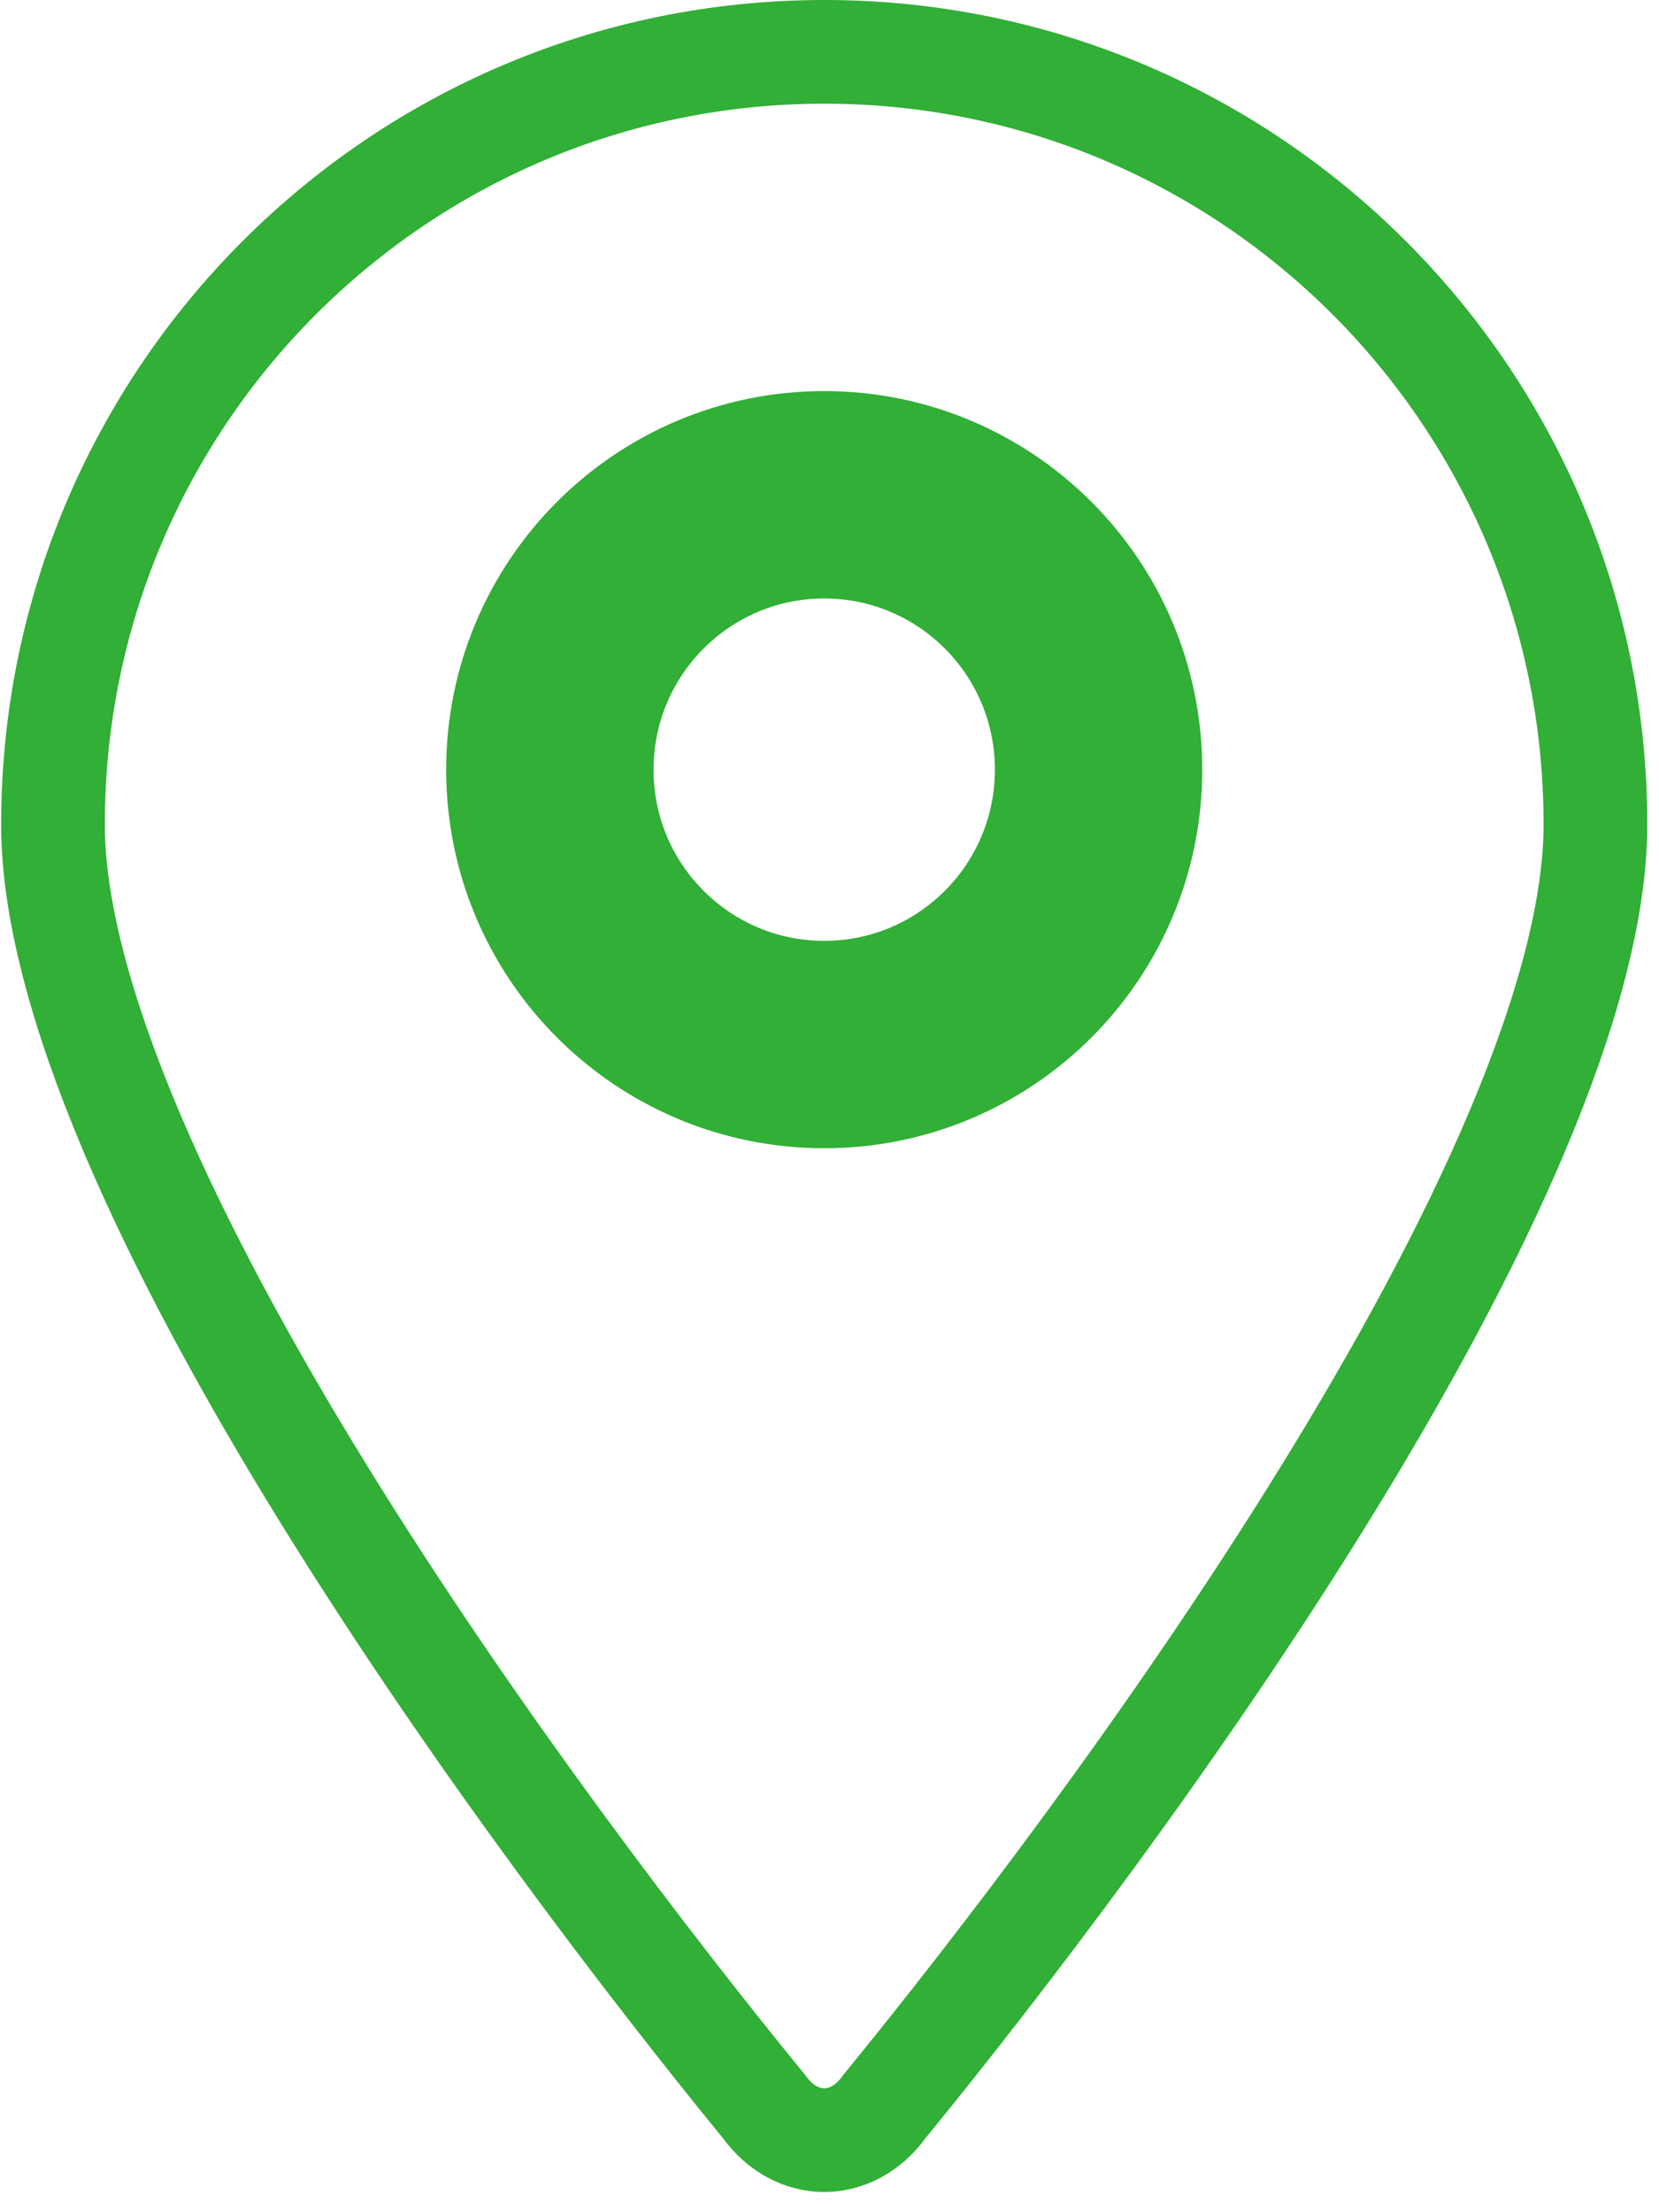
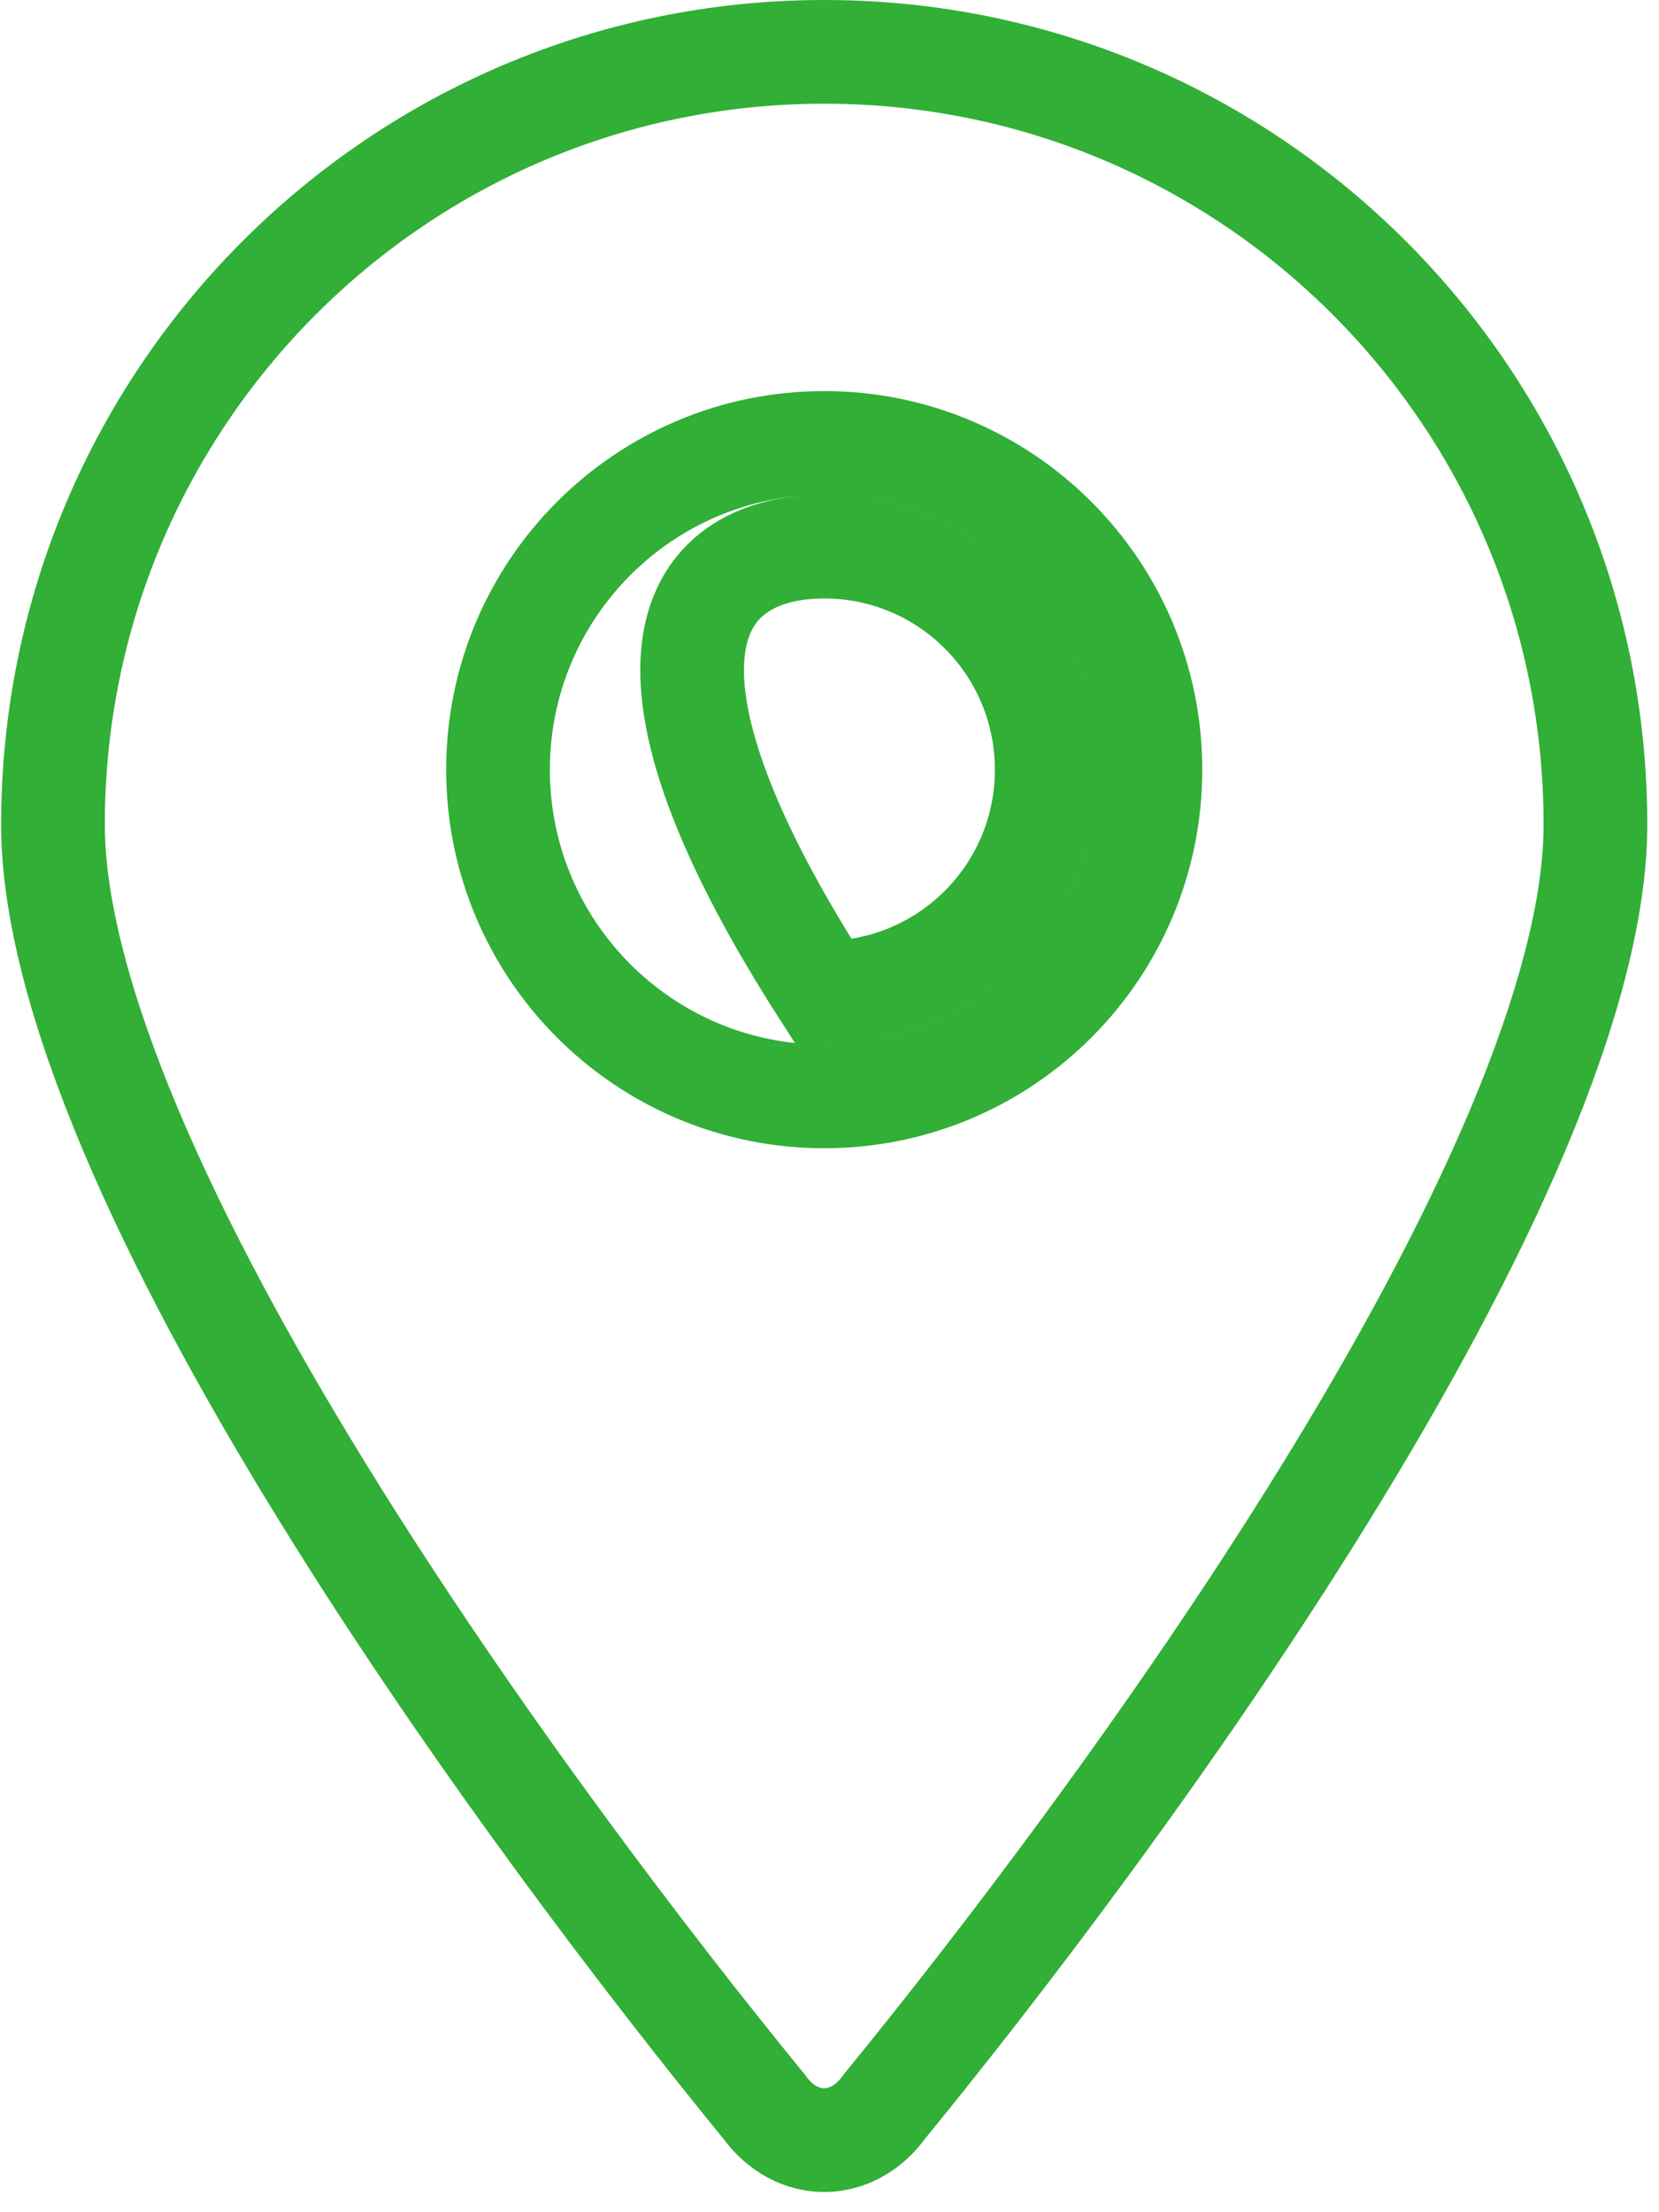
<svg xmlns="http://www.w3.org/2000/svg" width="48" height="64" viewBox="0 0 48 64" fill="none">
-   <path d="M23.847 31.719C29.064 31.719 33.285 27.486 33.285 22.266C33.285 17.049 29.064 12.814 23.847 12.814C18.63 12.814 14.409 17.049 14.409 22.266C14.409 27.486 18.63 31.719 23.847 31.719ZM30.285 22.266C30.285 25.834 27.402 28.719 23.847 28.719C20.292 28.719 17.409 25.834 17.409 22.266C17.409 18.7 20.293 15.814 23.847 15.814C27.402 15.814 30.285 18.7 30.285 22.266ZM25.623 60.9L25.597 60.931L25.574 60.963C24.645 62.232 23.049 62.232 22.12 60.963L22.097 60.931L22.071 60.9C18.91 57.032 13.735 50.304 9.359 43.213C7.171 39.668 5.201 36.06 3.782 32.694C2.352 29.303 1.533 26.276 1.533 23.857C1.533 11.508 11.521 1.5 23.847 1.5C36.173 1.5 46.161 11.508 46.161 23.857C46.161 26.276 45.342 29.303 43.913 32.694C42.493 36.06 40.523 39.668 38.335 43.213C33.959 50.304 28.784 57.032 25.623 60.9Z" stroke="#31AF36" stroke-width="3" />
+   <path d="M23.847 31.719C29.064 31.719 33.285 27.486 33.285 22.266C33.285 17.049 29.064 12.814 23.847 12.814C18.63 12.814 14.409 17.049 14.409 22.266C14.409 27.486 18.63 31.719 23.847 31.719ZM30.285 22.266C30.285 25.834 27.402 28.719 23.847 28.719C17.409 18.7 20.293 15.814 23.847 15.814C27.402 15.814 30.285 18.7 30.285 22.266ZM25.623 60.9L25.597 60.931L25.574 60.963C24.645 62.232 23.049 62.232 22.12 60.963L22.097 60.931L22.071 60.9C18.91 57.032 13.735 50.304 9.359 43.213C7.171 39.668 5.201 36.06 3.782 32.694C2.352 29.303 1.533 26.276 1.533 23.857C1.533 11.508 11.521 1.5 23.847 1.5C36.173 1.5 46.161 11.508 46.161 23.857C46.161 26.276 45.342 29.303 43.913 32.694C42.493 36.06 40.523 39.668 38.335 43.213C33.959 50.304 28.784 57.032 25.623 60.9Z" stroke="#31AF36" stroke-width="3" />
</svg>